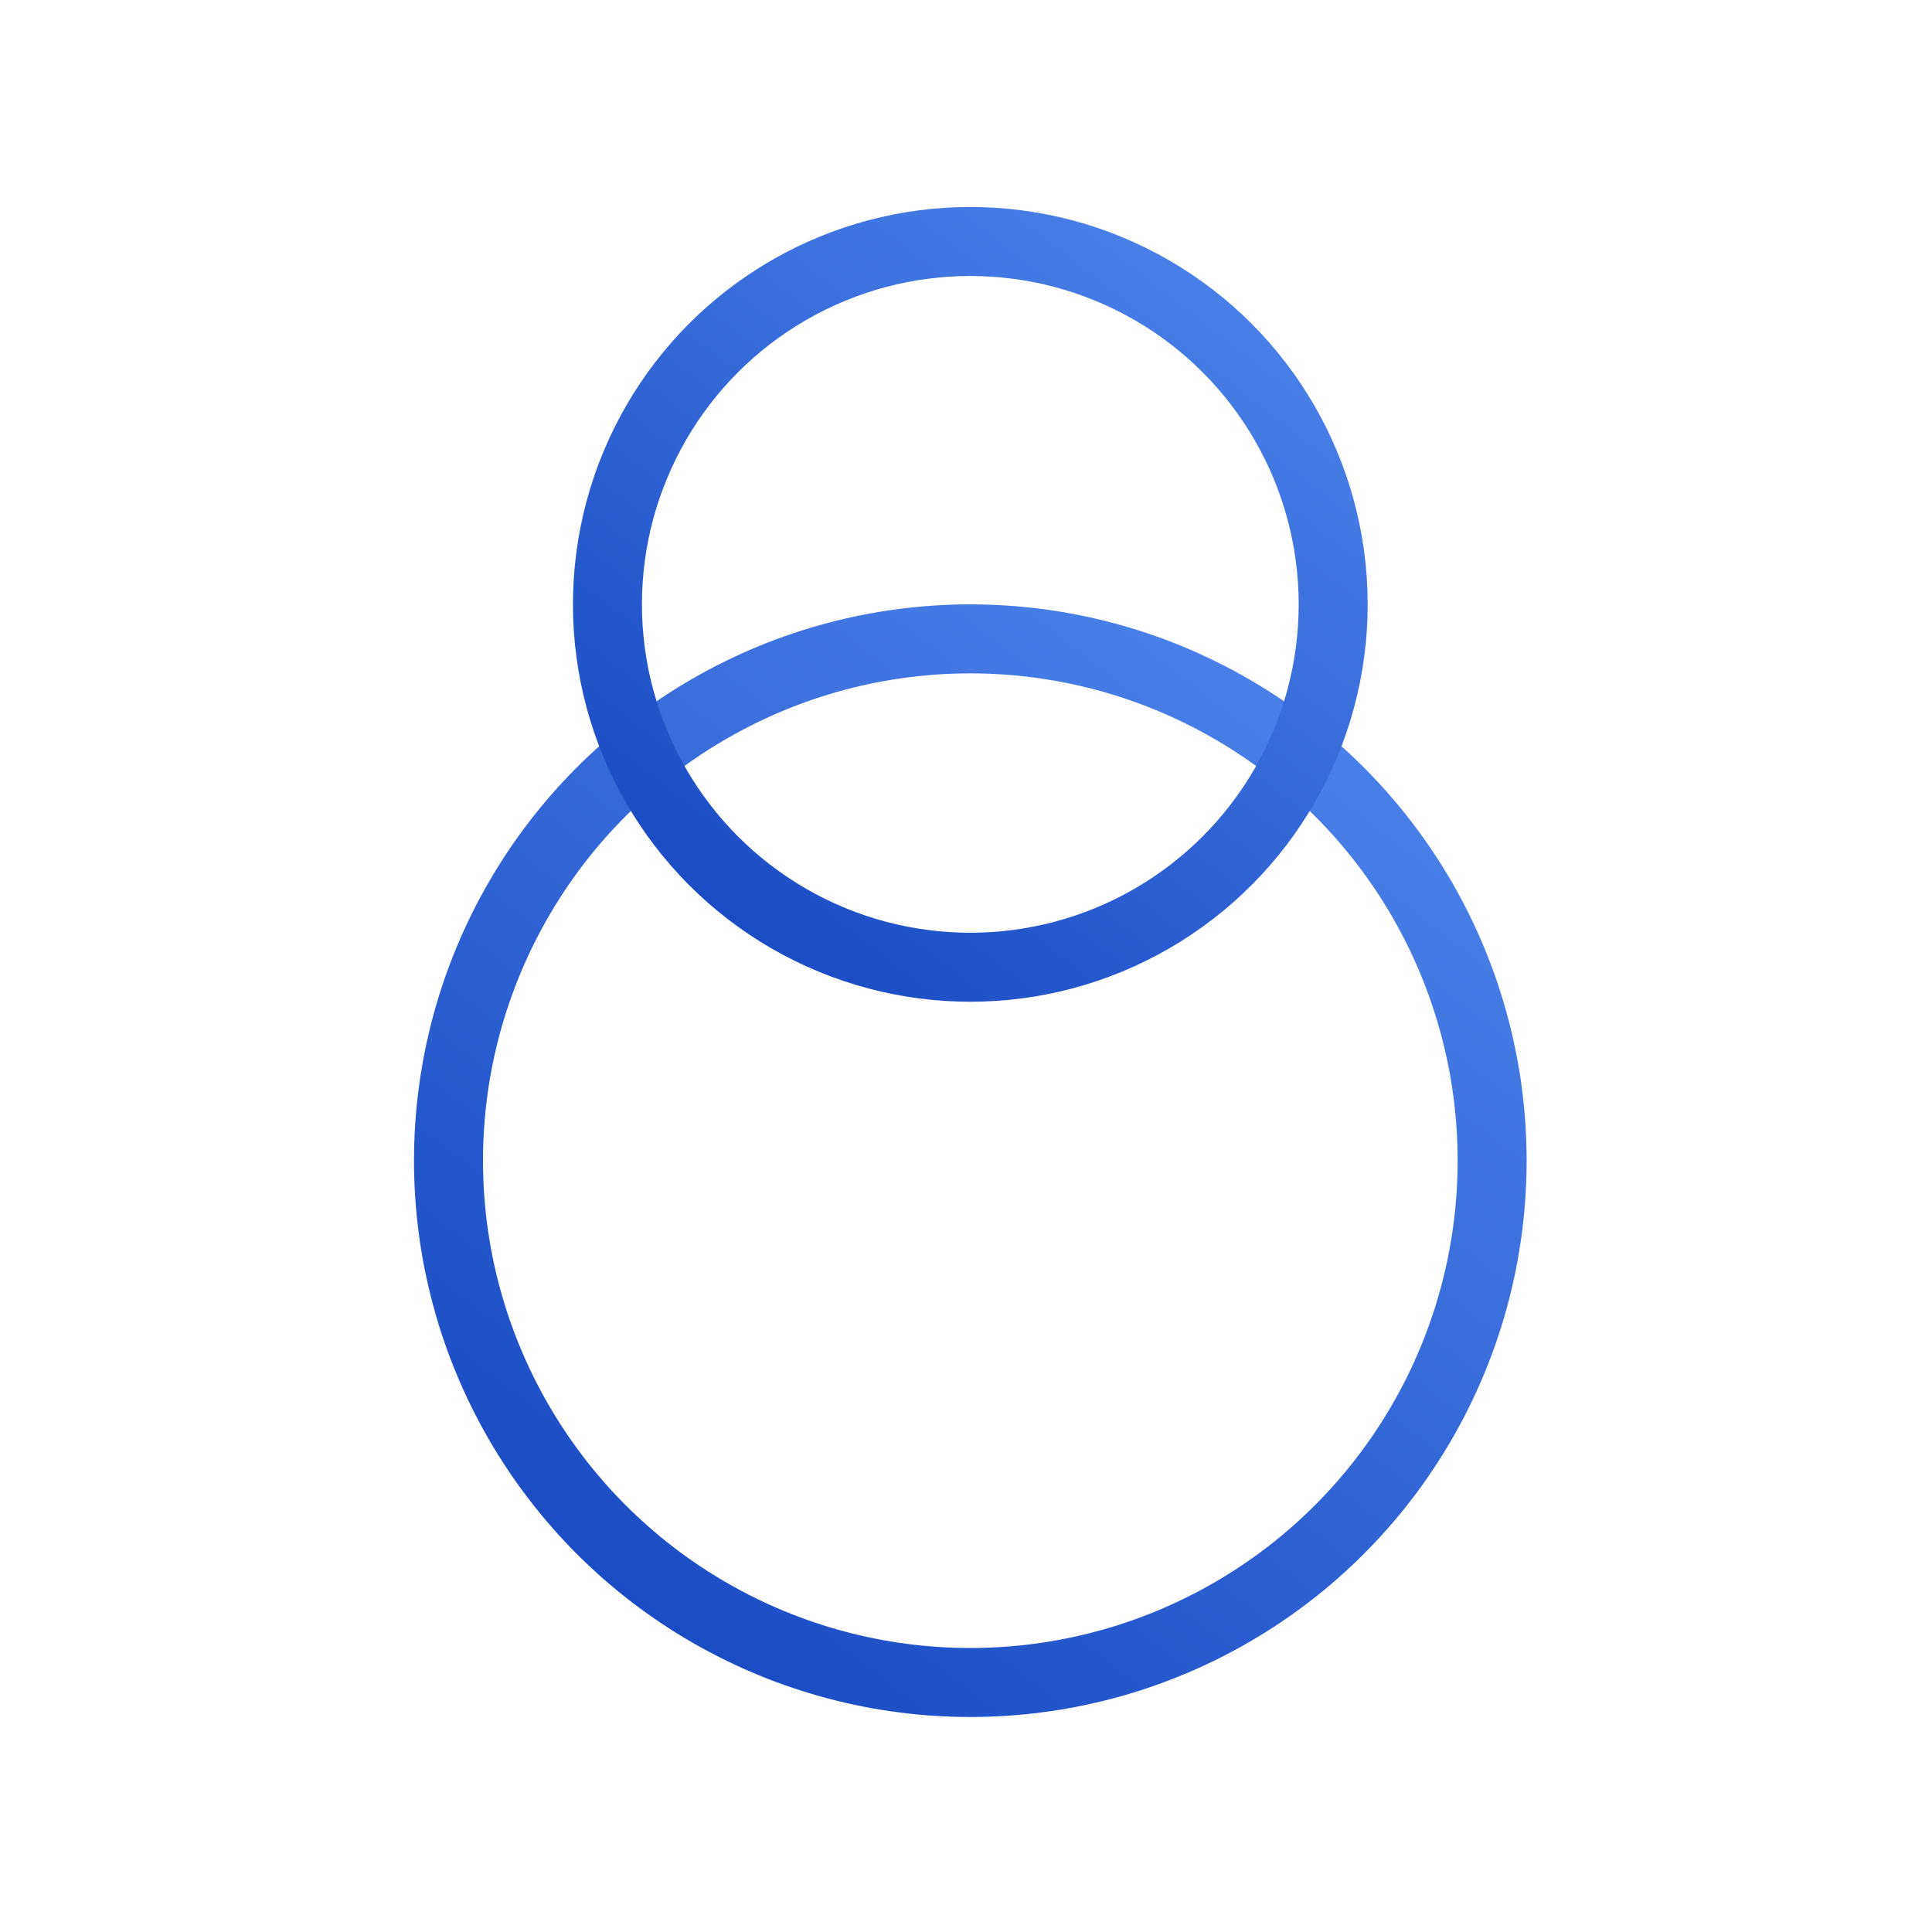
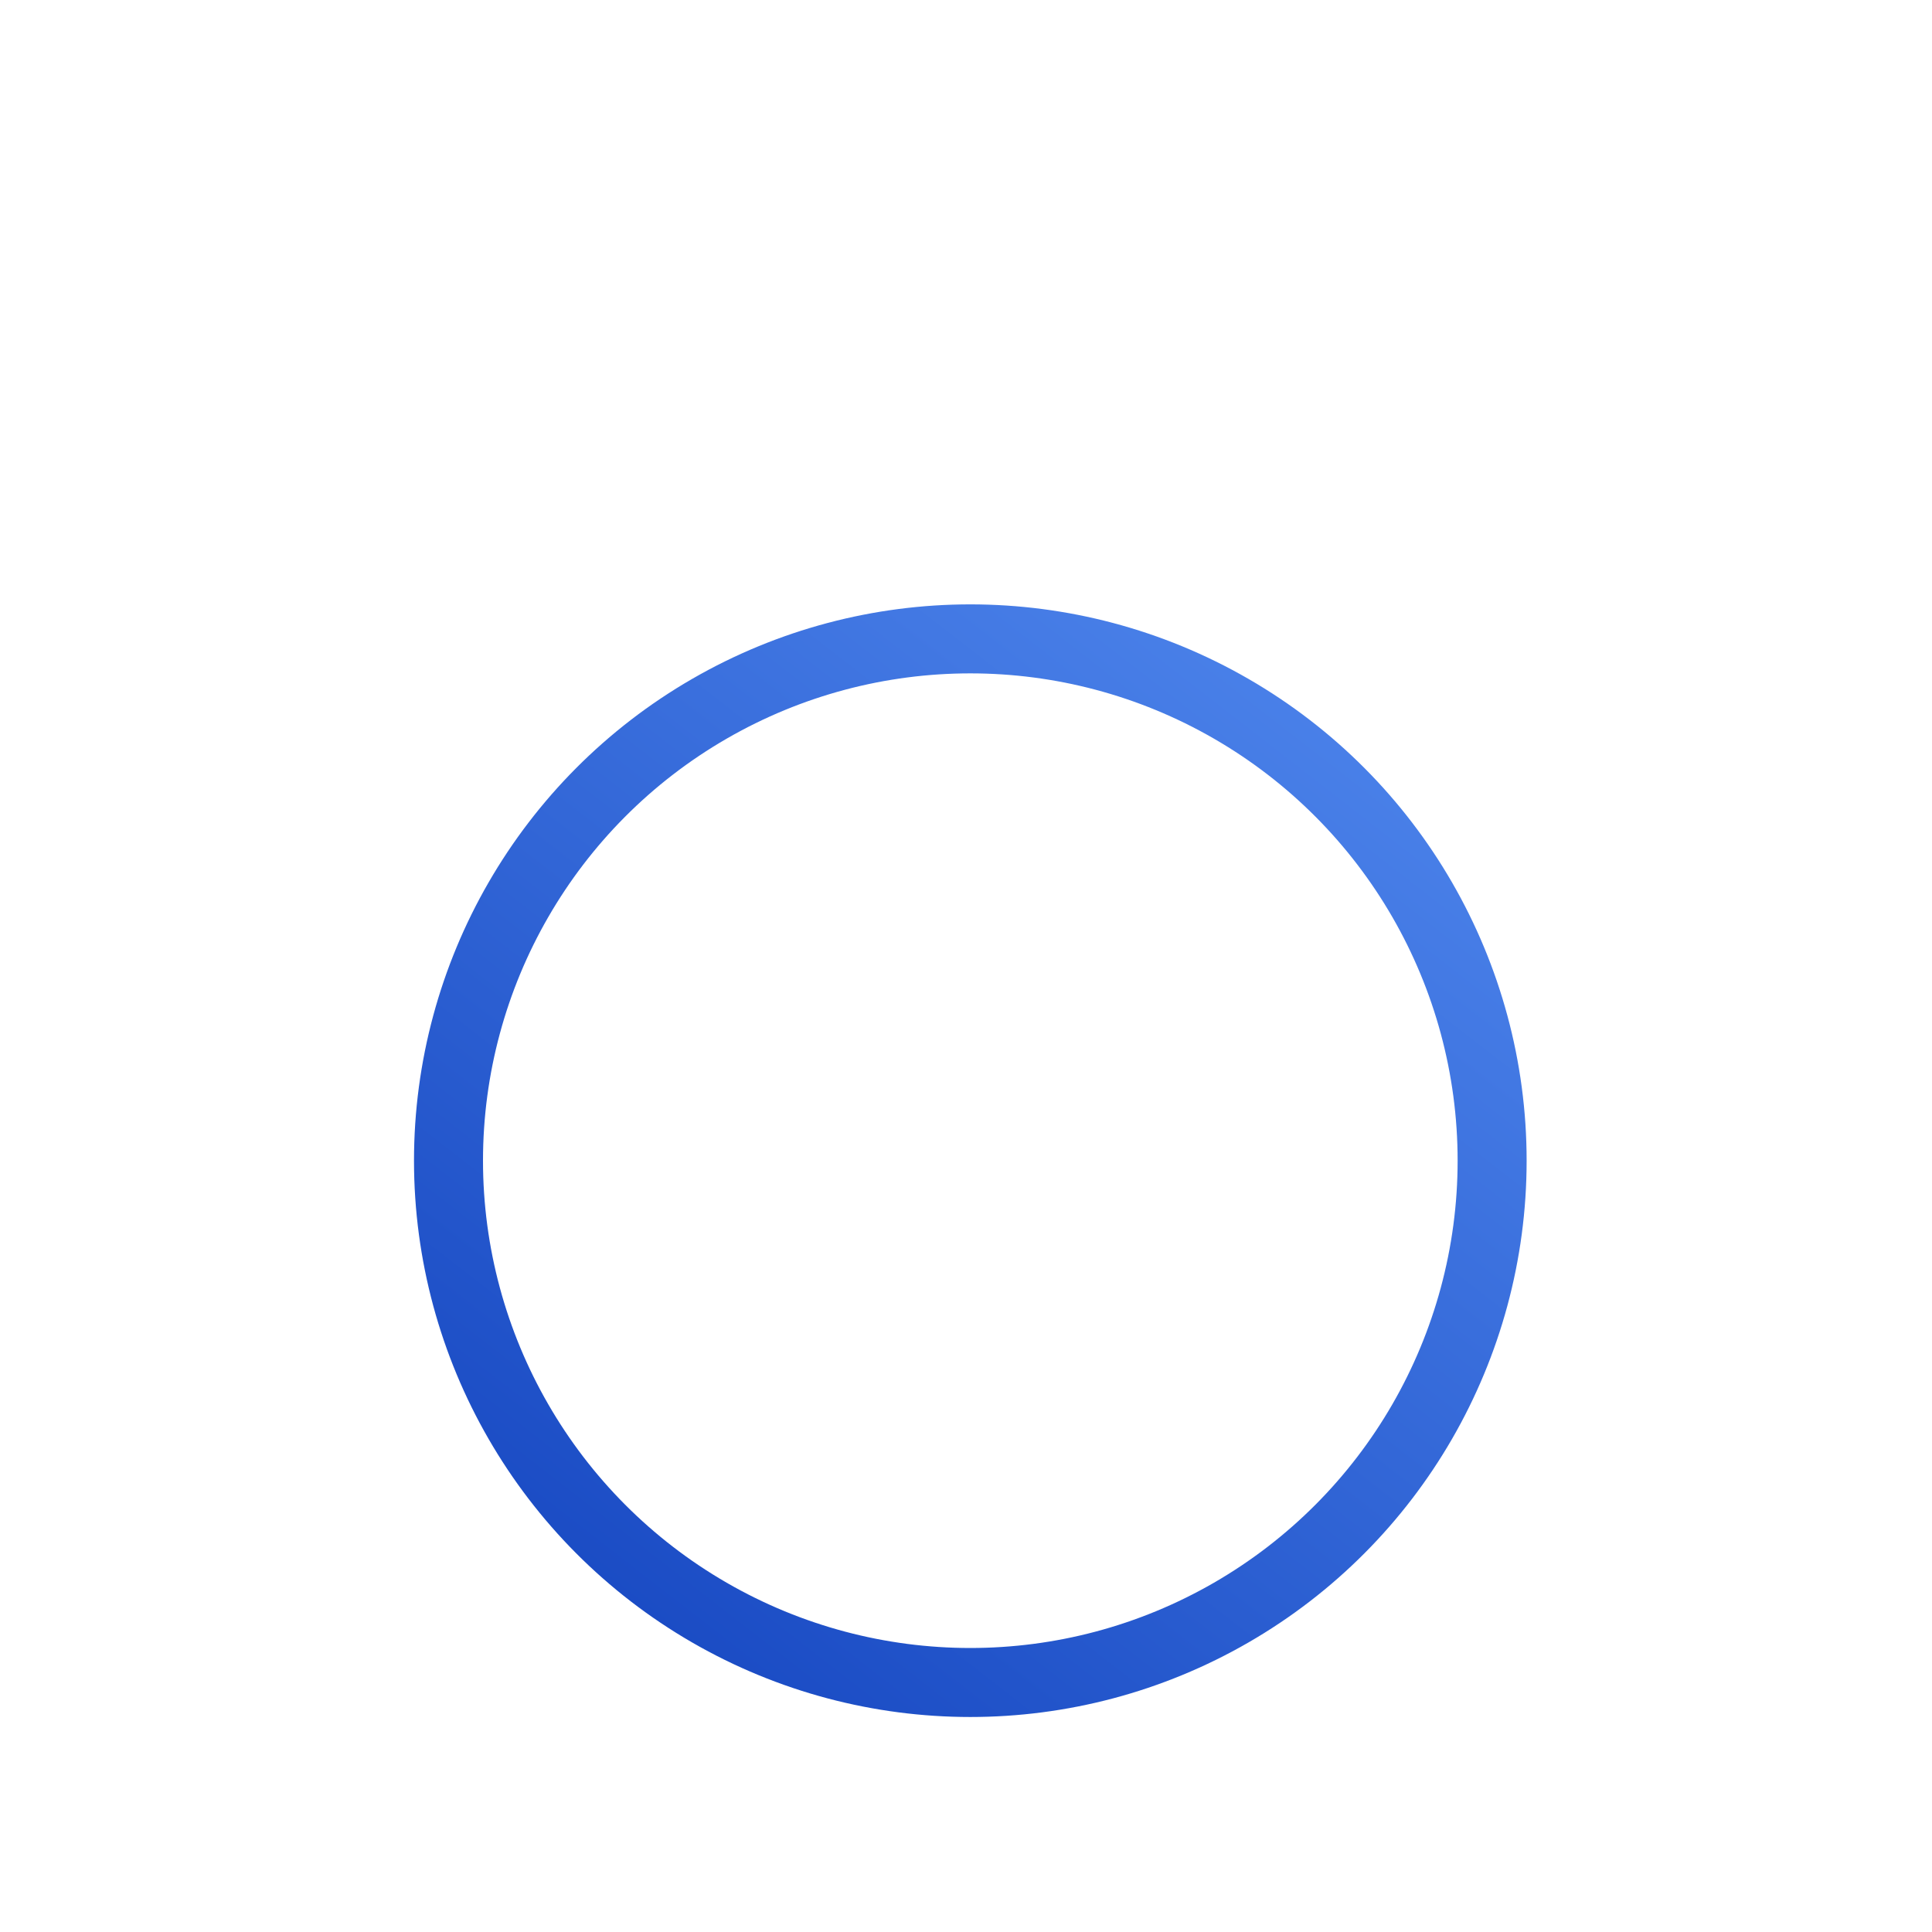
<svg xmlns="http://www.w3.org/2000/svg" width="56" height="56" viewBox="0 0 56 56" fill="none">
  <circle cx="28.125" cy="33.643" r="15.125" stroke="url(#paint0_linear_2398_7931)" stroke-width="2" />
-   <circle cx="28.125" cy="17.518" r="10.518" stroke="url(#paint1_linear_2398_7931)" stroke-width="2" />
  <defs>
    <linearGradient id="paint0_linear_2398_7931" x1="42.38" y1="15.181" x2="13.87" y2="51.871" gradientUnits="userSpaceOnUse">
      <stop stop-color="#538BF0" />
      <stop offset="1" stop-color="#1141BD" />
    </linearGradient>
    <linearGradient id="paint1_linear_2398_7931" x1="38.307" y1="4.331" x2="17.943" y2="30.538" gradientUnits="userSpaceOnUse">
      <stop stop-color="#538BF0" />
      <stop offset="1" stop-color="#1141BD" />
    </linearGradient>
  </defs>
</svg>